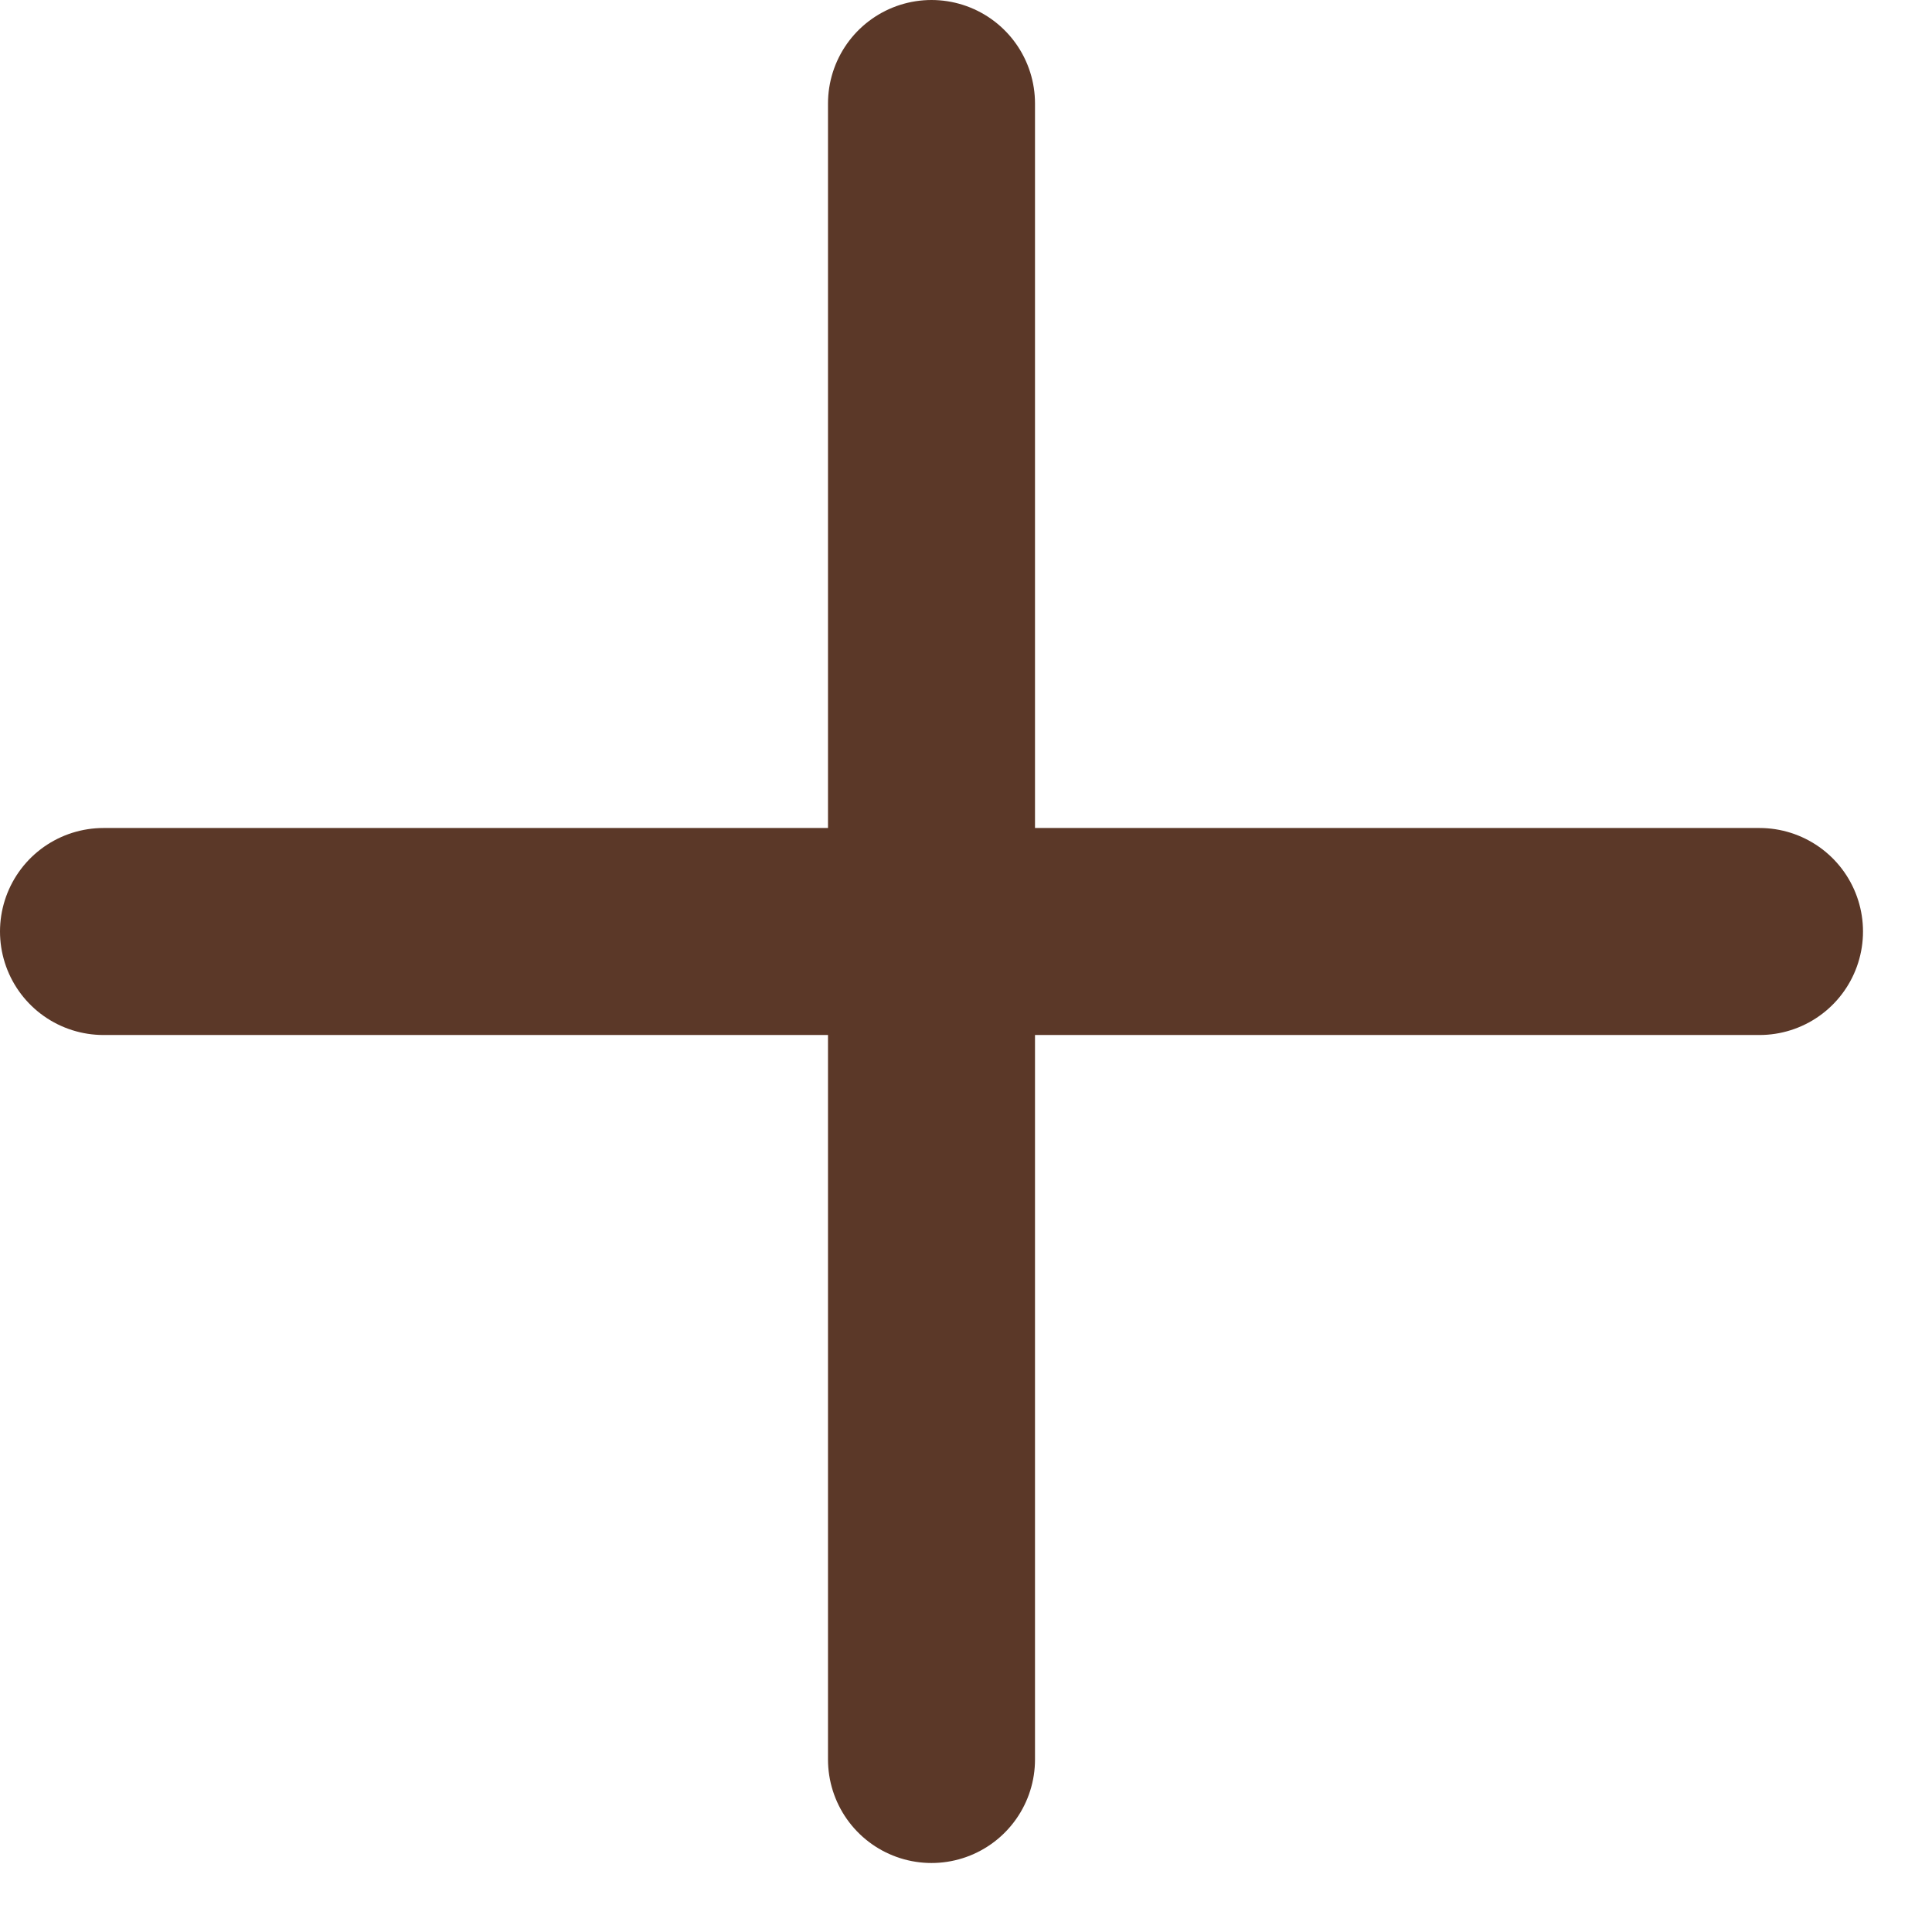
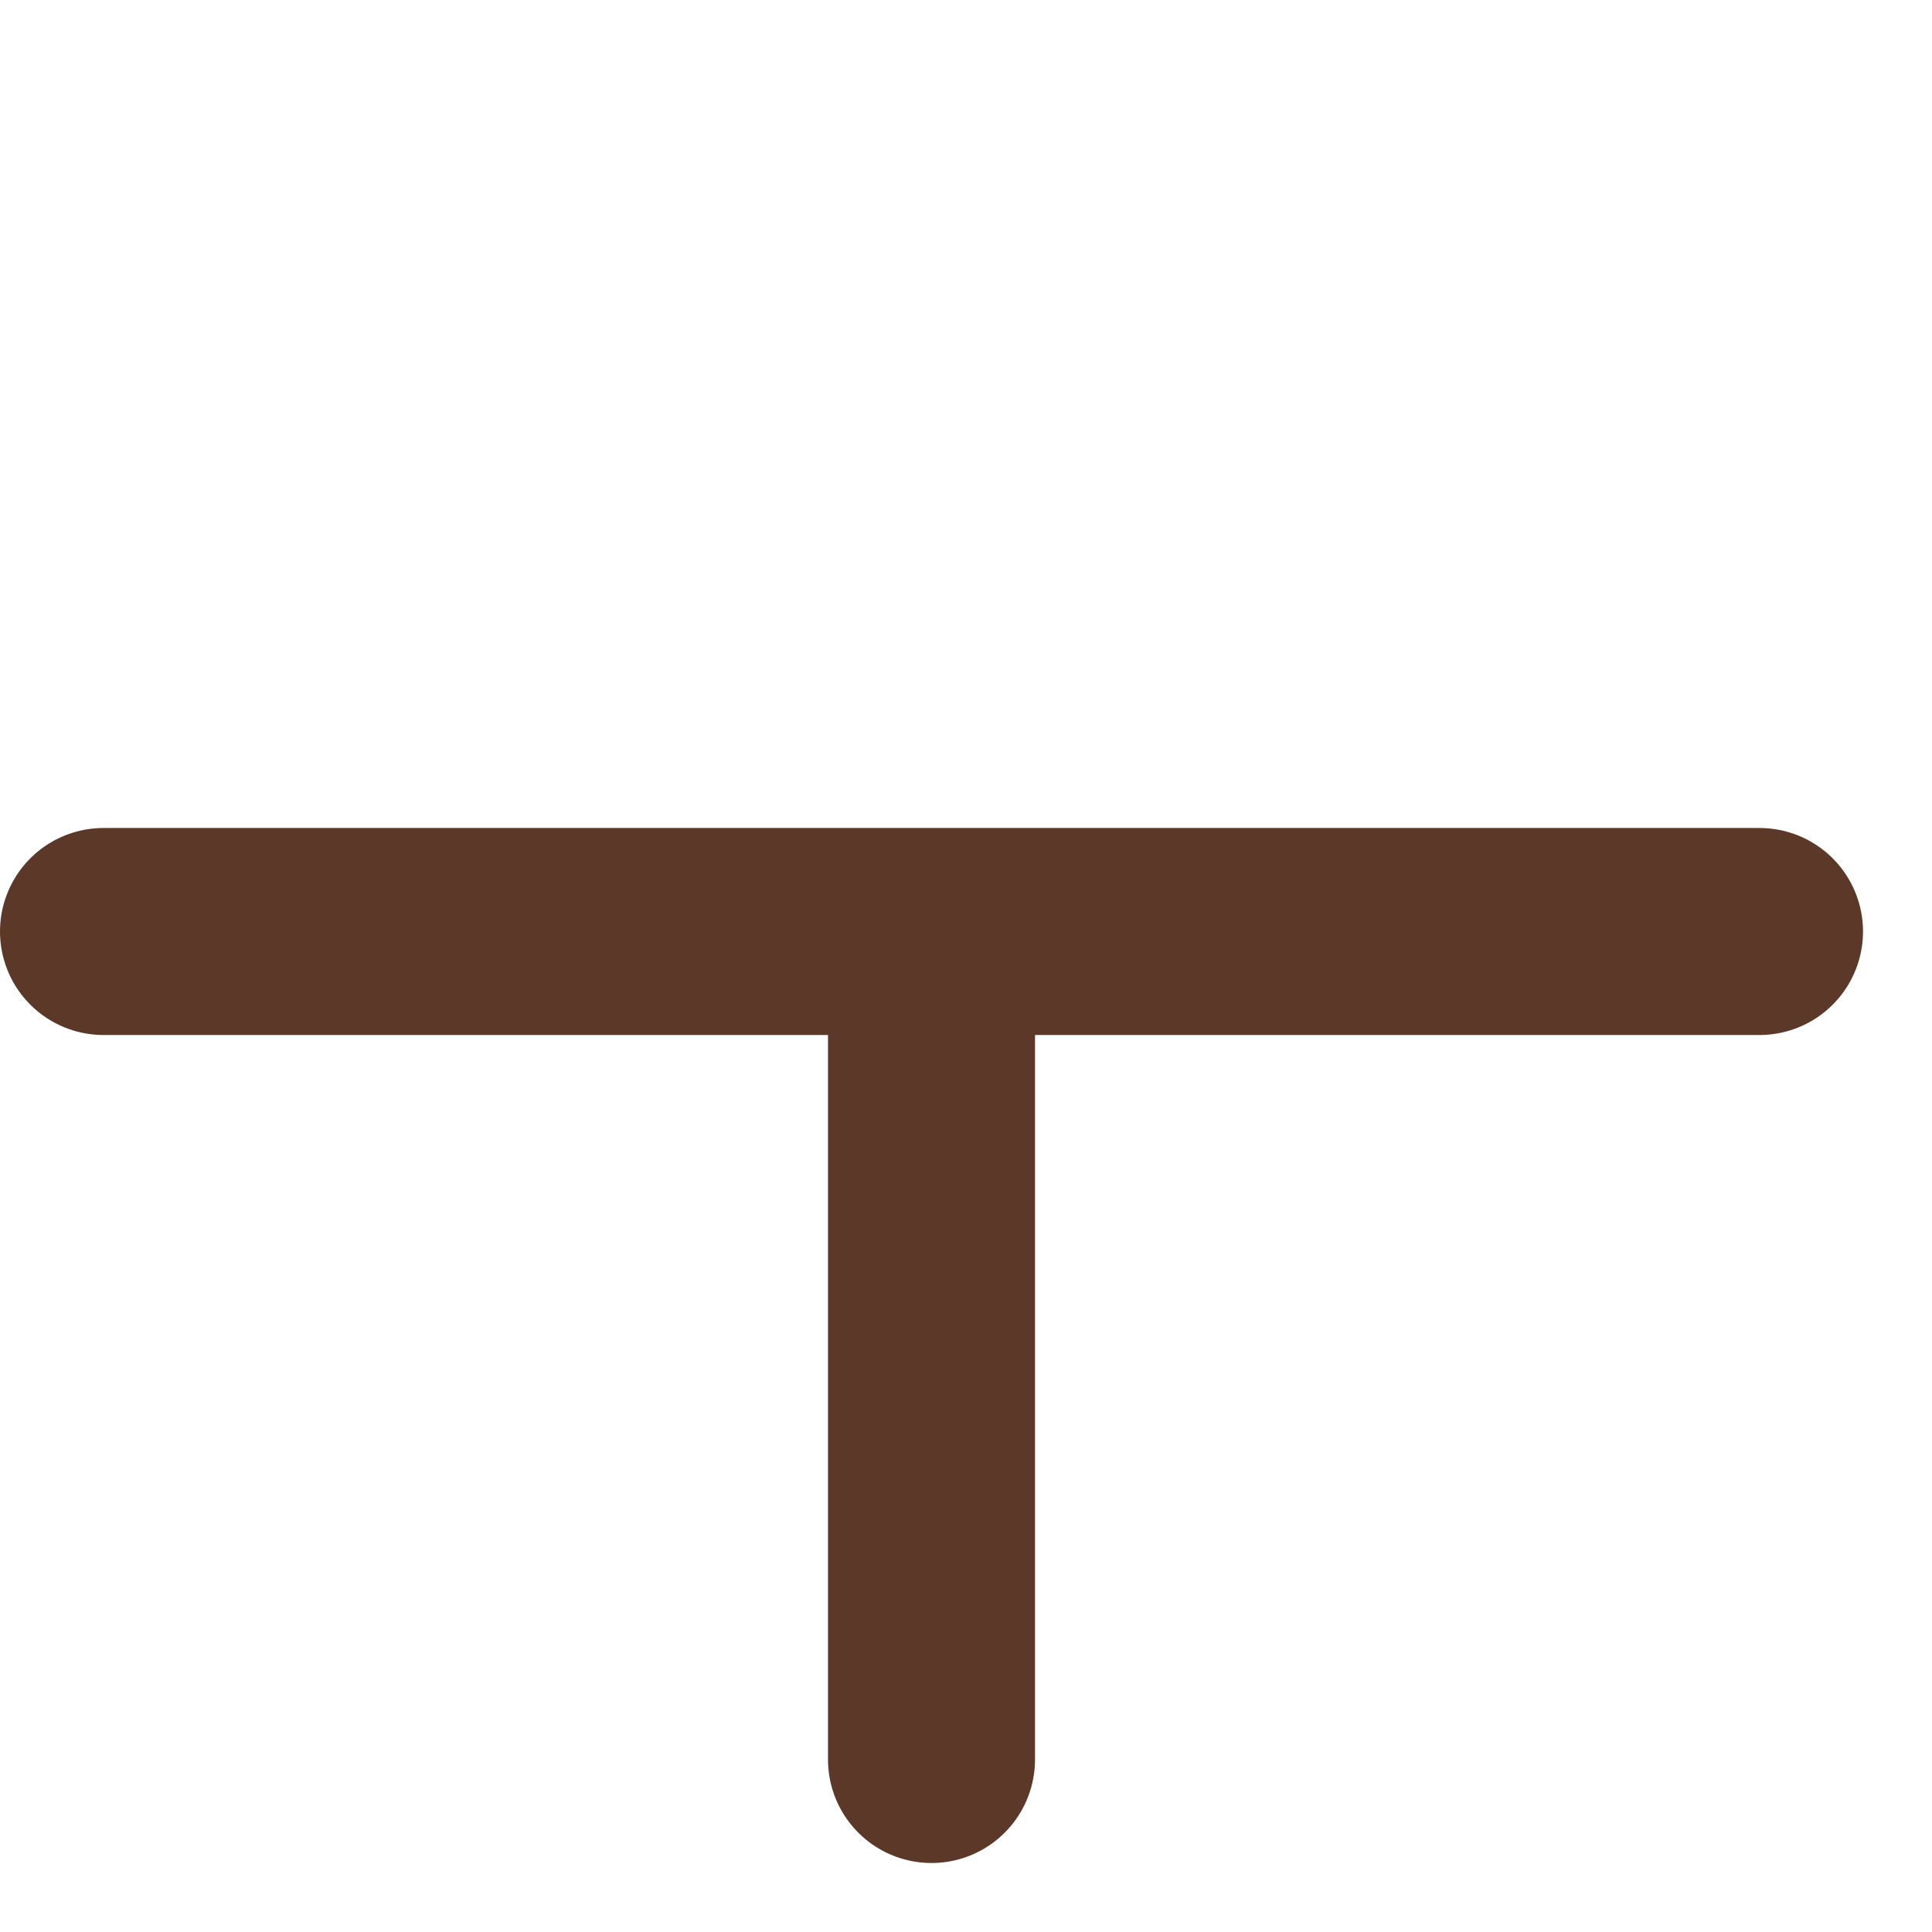
<svg xmlns="http://www.w3.org/2000/svg" width="14" height="14" viewBox="0 0 14 14" fill="none">
-   <path d="M0.75 6.75H6.75M6.75 6.75H12.75M6.75 6.75V0.75M6.75 6.75V12.75" stroke="#5B3828" stroke-width="1.5" stroke-linecap="round" stroke-linejoin="round" />
+   <path d="M0.75 6.75H6.75M6.75 6.75H12.75M6.75 6.75M6.75 6.75V12.75" stroke="#5B3828" stroke-width="1.5" stroke-linecap="round" stroke-linejoin="round" />
</svg>